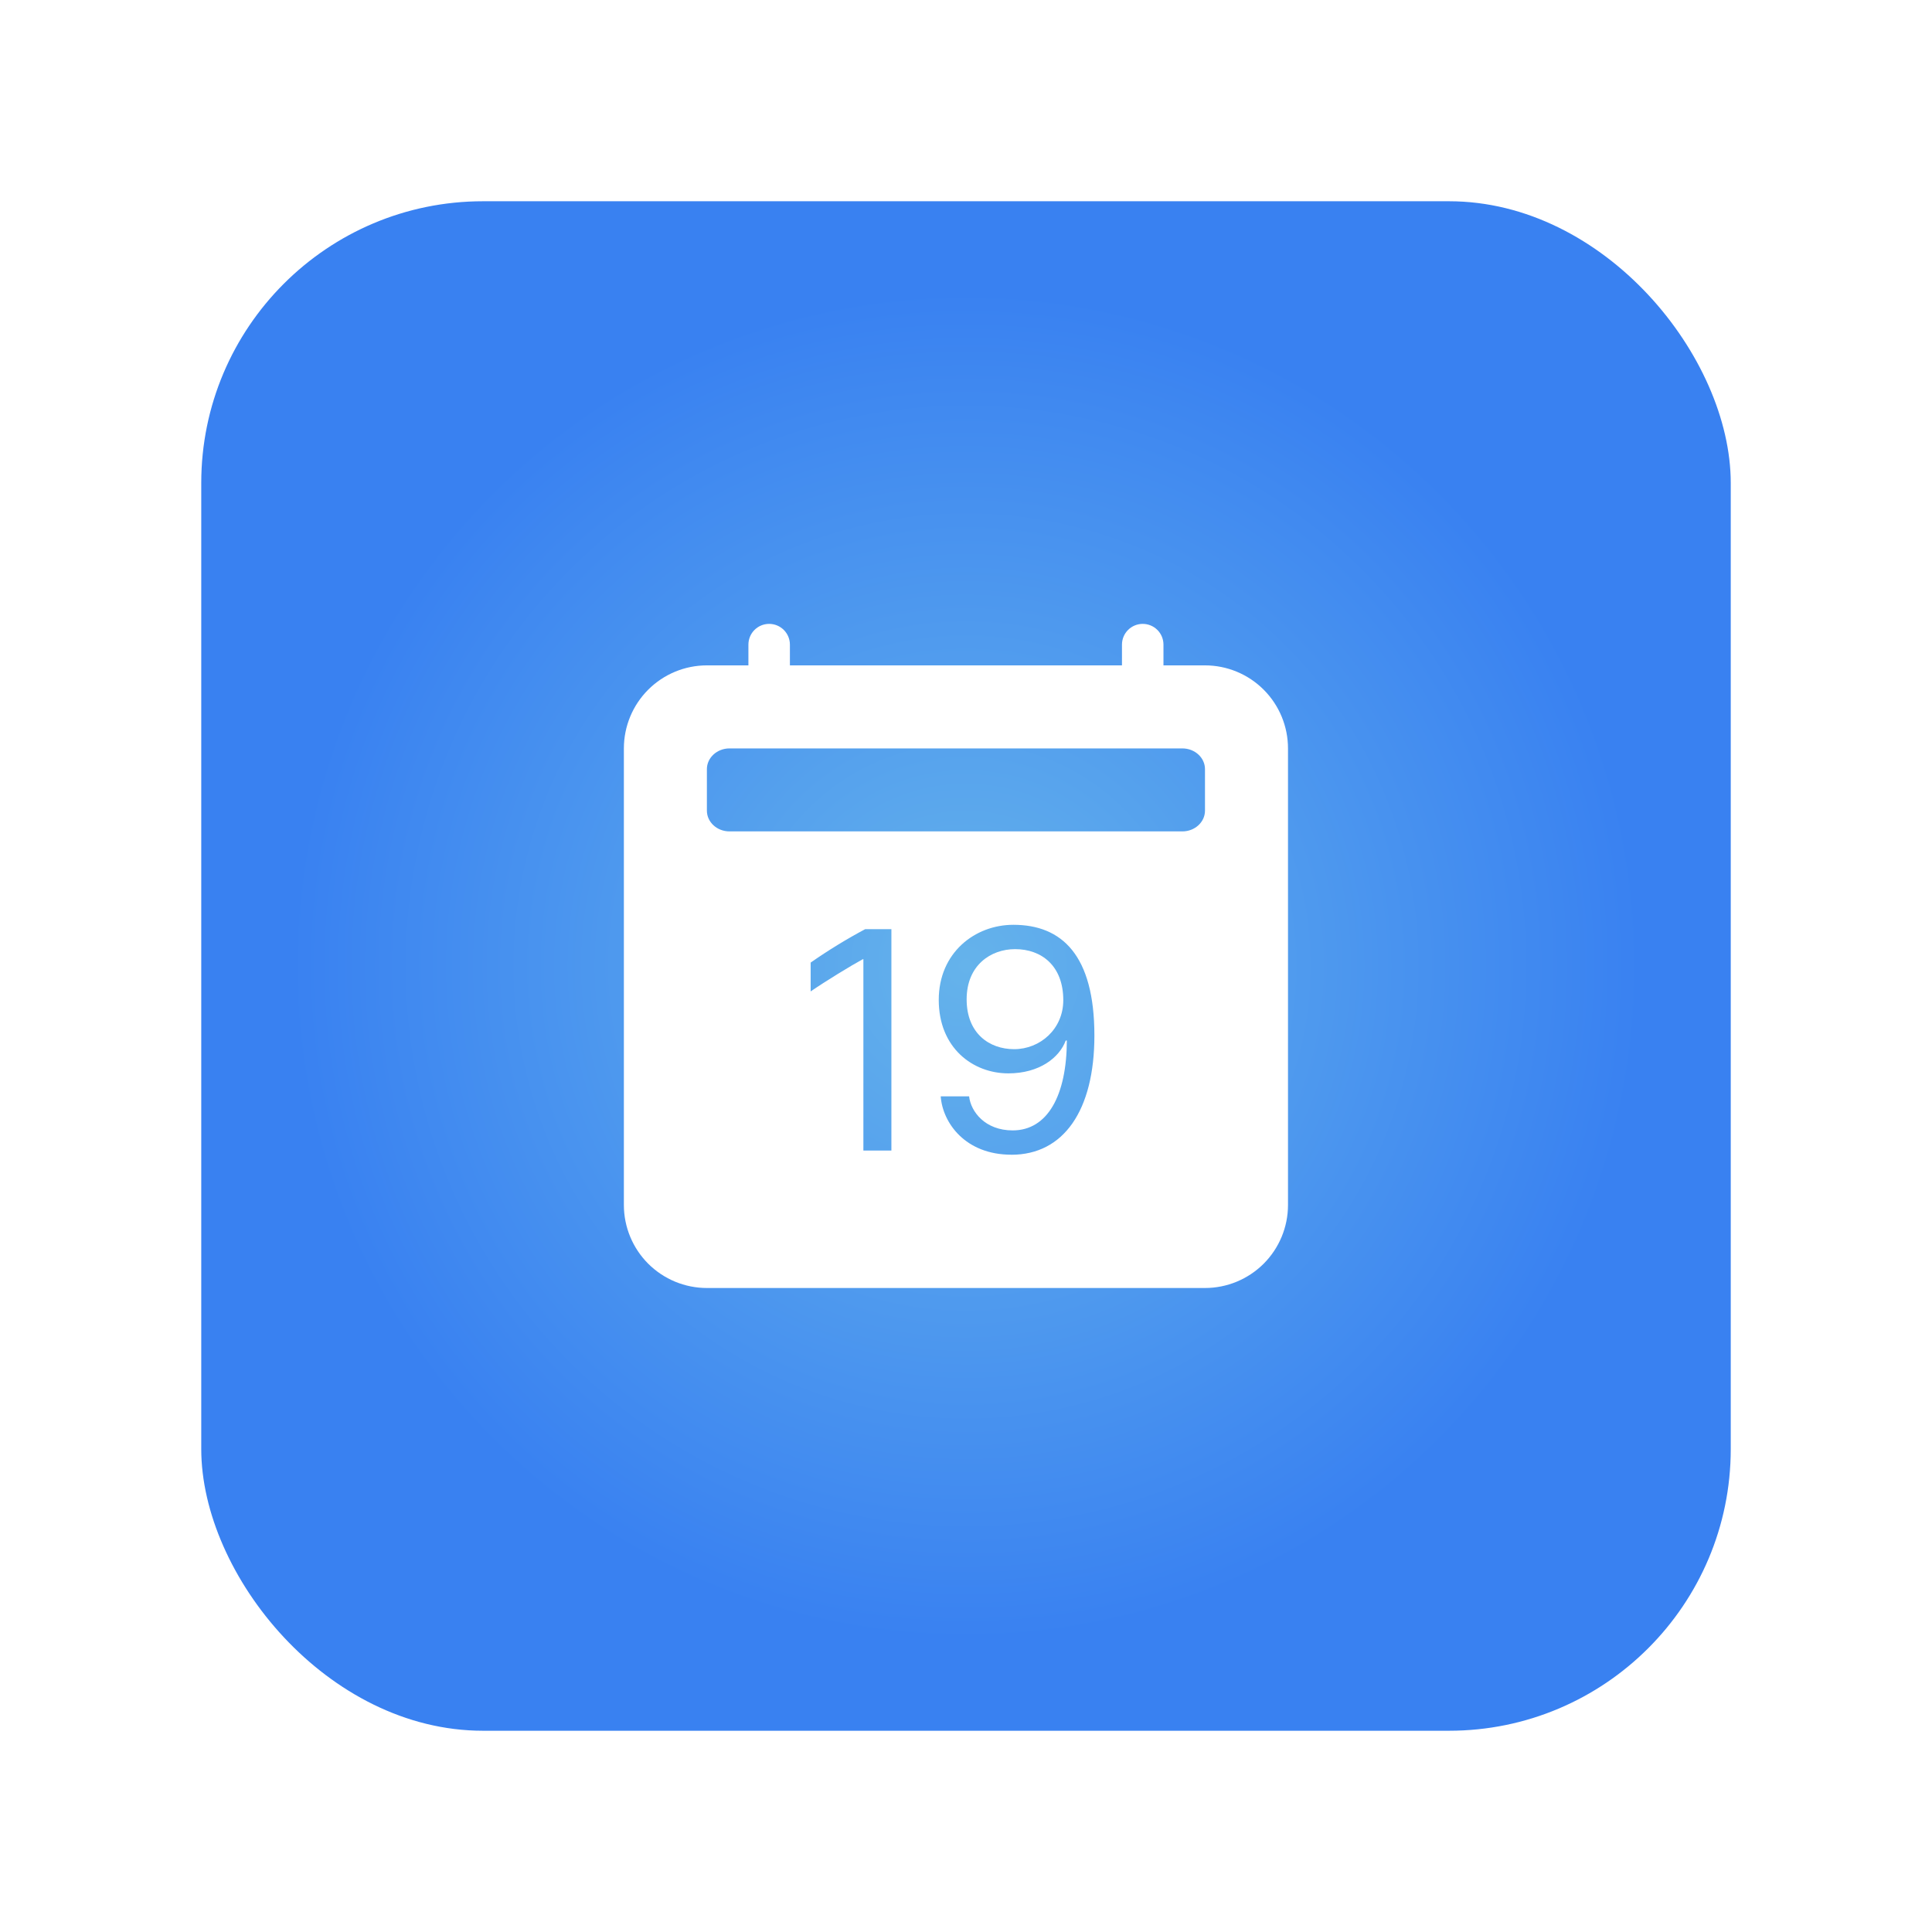
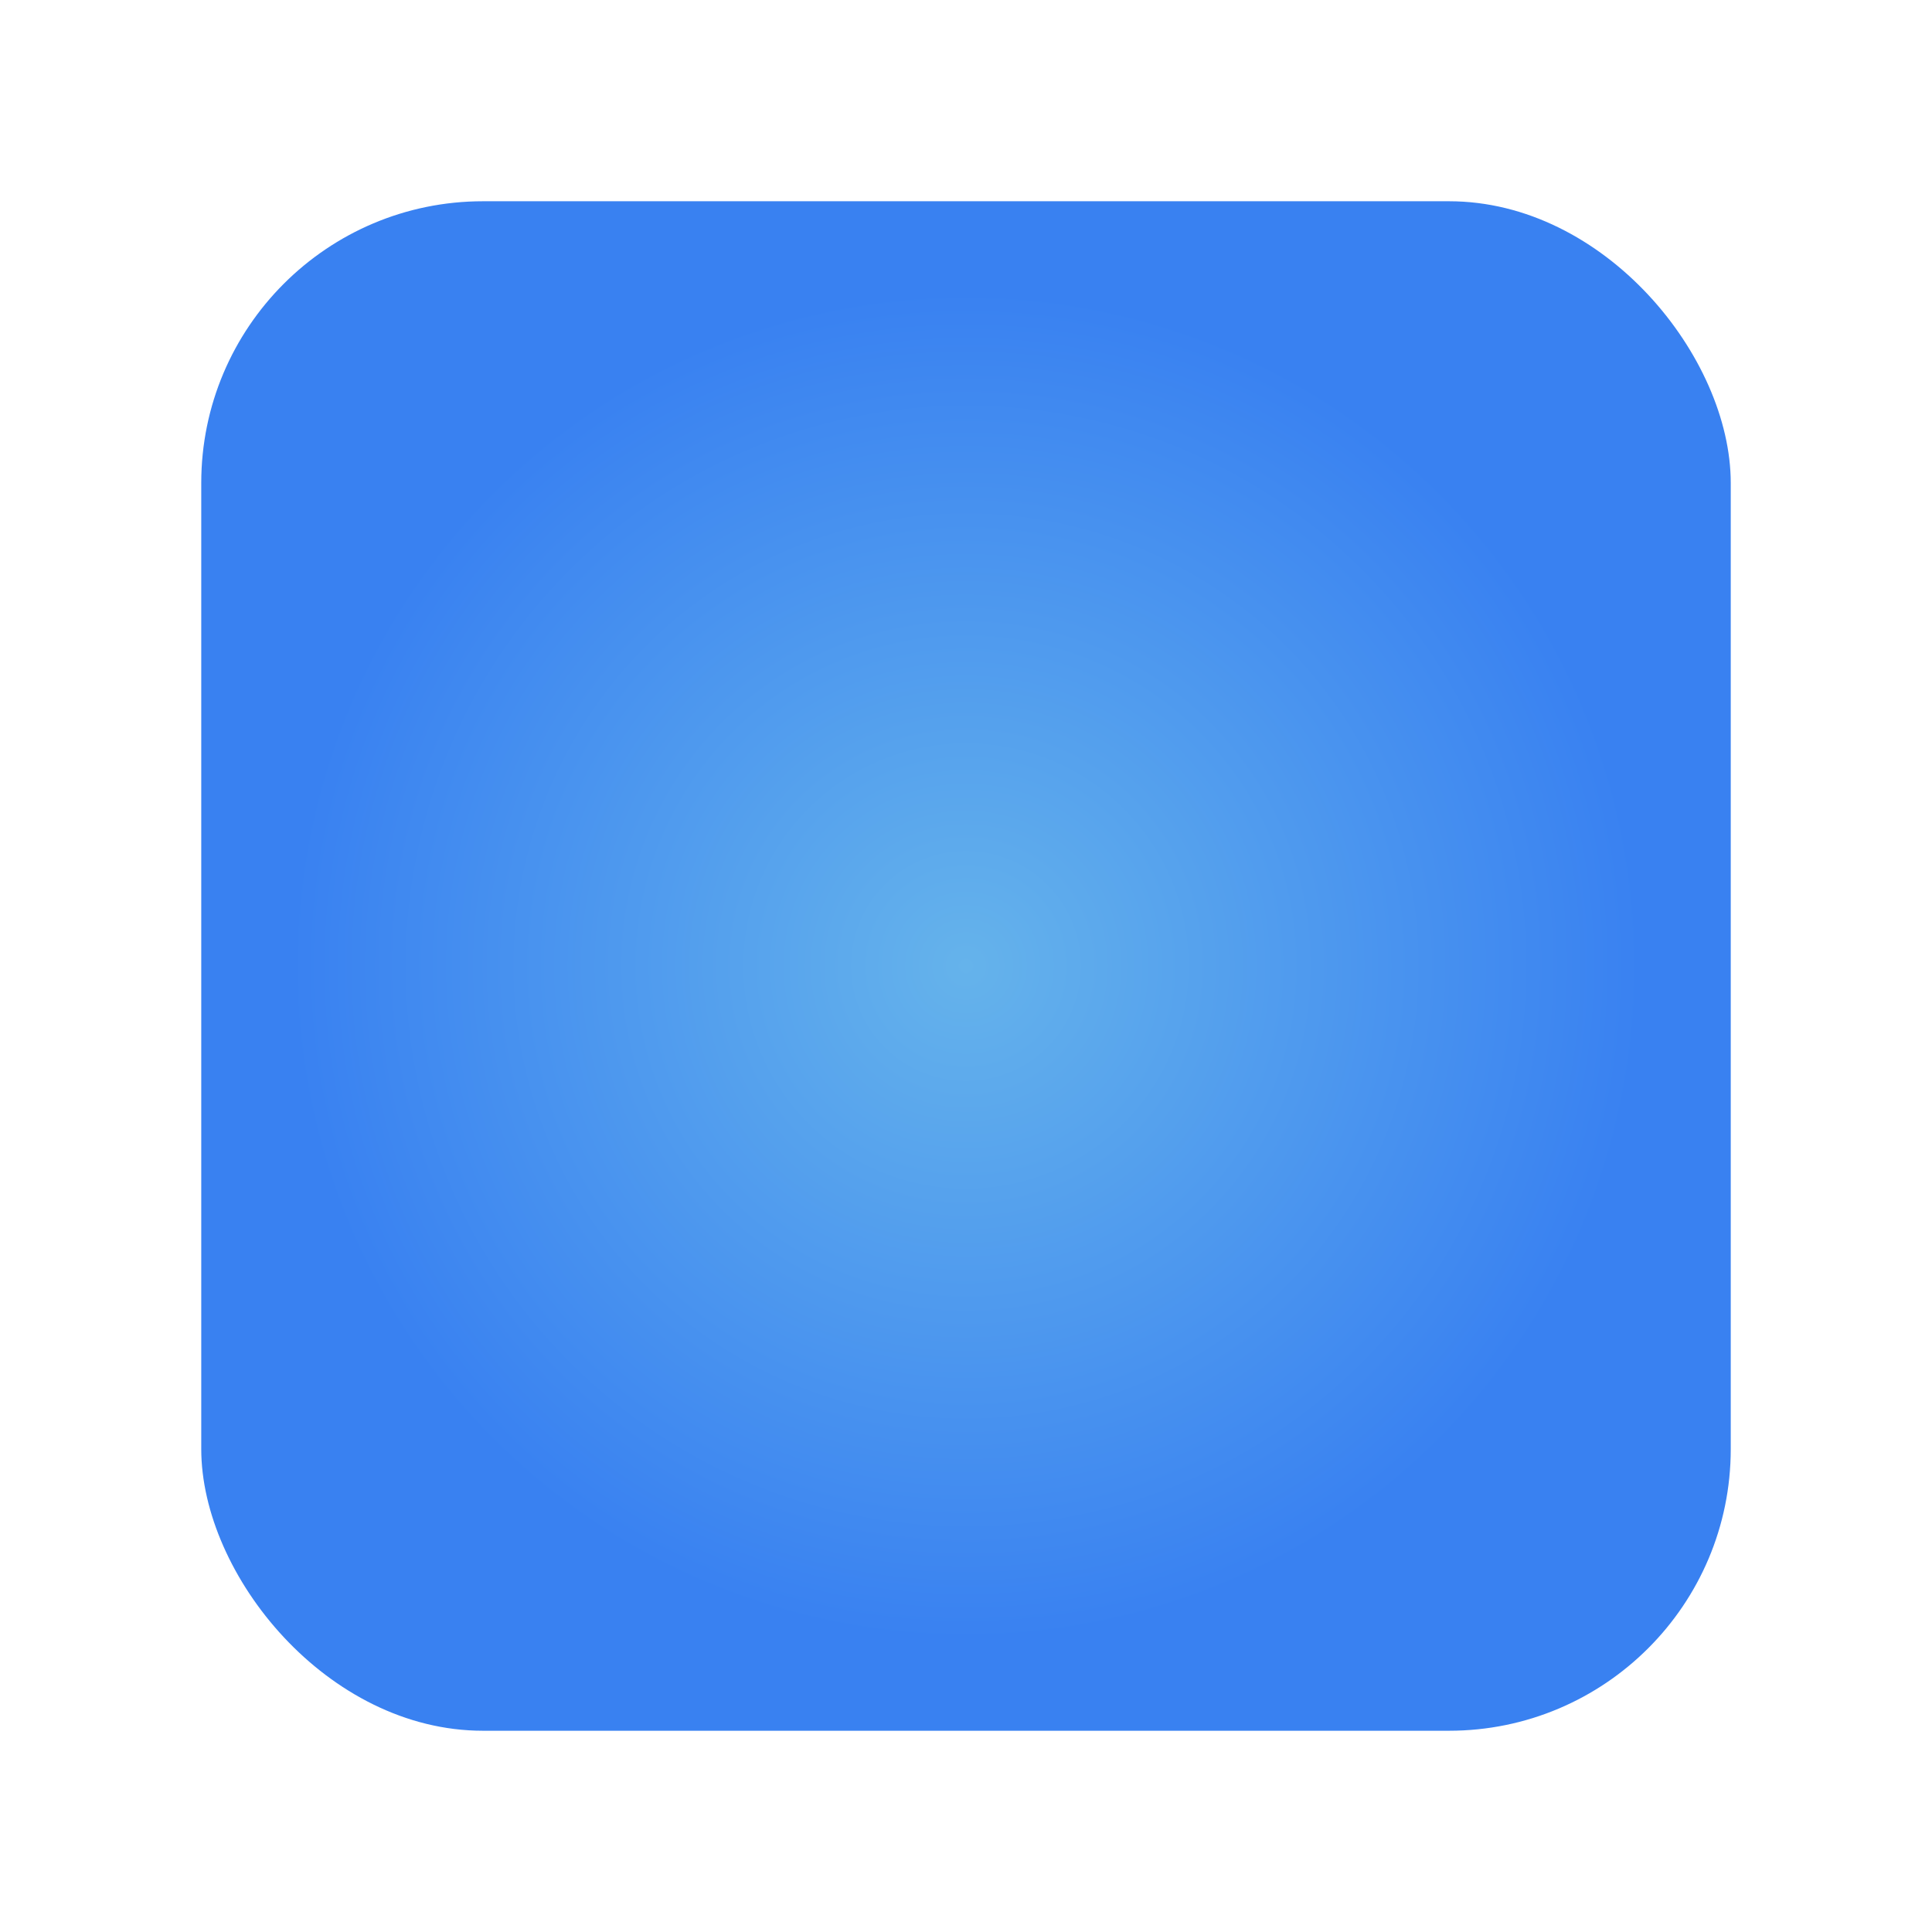
<svg xmlns="http://www.w3.org/2000/svg" width="96" height="96" viewBox="0 0 96 96" fill="none">
  <g filter="url(#filter0_d_3401_1294)">
    <rect x="10" y="10" width="76" height="76" rx="14" fill="url(#paint0_radial_3401_1294)" />
  </g>
-   <path d="M50.392 52.133C51.681 52.133 52.834 51.135 52.834 49.699C52.834 47.983 51.747 47.162 50.441 47.162C49.233 47.162 48.032 47.96 48.032 49.658C48.032 51.343 49.152 52.133 50.392 52.133Z" fill="white" />
-   <path d="M38.219 31C38.492 31 38.755 31.109 38.948 31.302C39.141 31.495 39.25 31.758 39.25 32.031V33.062H55.75V32.031C55.75 31.758 55.859 31.495 56.052 31.302C56.245 31.109 56.508 31 56.781 31C57.055 31 57.317 31.109 57.511 31.302C57.704 31.495 57.812 31.758 57.812 32.031V33.062H59.875C60.969 33.062 62.018 33.497 62.792 34.271C63.565 35.044 64 36.093 64 37.188V59.875C64 60.969 63.565 62.018 62.792 62.792C62.018 63.565 60.969 64 59.875 64H35.125C34.031 64 32.982 63.565 32.208 62.792C31.435 62.018 31 60.969 31 59.875V37.188C31 36.093 31.435 35.044 32.208 34.271C32.982 33.497 34.031 33.062 35.125 33.062H37.188V32.031C37.188 31.758 37.296 31.495 37.489 31.302C37.683 31.109 37.945 31 38.219 31ZM58.749 37.188H36.249C35.63 37.188 35.125 37.65 35.125 38.219V40.281C35.125 40.85 35.628 41.312 36.249 41.312H58.751C59.37 41.312 59.875 40.85 59.875 40.281V38.219C59.875 37.65 59.372 37.188 58.749 37.188ZM50.255 57.379C52.85 57.379 54.38 55.179 54.38 51.456C54.38 47.467 52.77 45.953 50.352 45.953C48.443 45.953 46.646 47.339 46.646 49.684C46.646 52.077 48.346 53.335 50.103 53.335C51.642 53.335 52.64 52.559 52.955 51.705H53.011C53.003 54.42 52.06 56.169 50.319 56.169C48.95 56.169 48.24 55.241 48.154 54.477H46.743C46.84 55.797 47.968 57.377 50.255 57.377V57.379ZM44.295 46.17H42.989C42.055 46.669 41.15 47.224 40.281 47.83V49.263C41.055 48.733 42.28 47.985 42.876 47.661H42.901V57.169H44.293V46.168L44.295 46.17Z" fill="white" />
  <defs>
    <filter id="filter0_d_3401_1294" x="0.9" y="0.9" width="94.2" height="94.2" filterUnits="userSpaceOnUse" color-interpolation-filters="sRGB">
      <feFlood flood-opacity="0" result="BackgroundImageFix" />
      <feColorMatrix in="SourceAlpha" type="matrix" values="0 0 0 0 0 0 0 0 0 0 0 0 0 0 0 0 0 0 127 0" result="hardAlpha" />
      <feOffset />
      <feGaussianBlur stdDeviation="4.55" />
      <feComposite in2="hardAlpha" operator="out" />
      <feColorMatrix type="matrix" values="0 0 0 0 0.923 0 0 0 0 0.923 0 0 0 0 0.923 0 0 0 0.25 0" />
      <feBlend mode="normal" in2="BackgroundImageFix" result="effect1_dropShadow_3401_1294" />
      <feBlend mode="normal" in="SourceGraphic" in2="effect1_dropShadow_3401_1294" result="shape" />
    </filter>
    <radialGradient id="paint0_radial_3401_1294" cx="0" cy="0" r="1" gradientUnits="userSpaceOnUse" gradientTransform="translate(48 48) rotate(90) scale(33.463)">
      <stop stop-color="#65B3EB" />
      <stop offset="1" stop-color="#3981F1" />
    </radialGradient>
  </defs>
</svg>